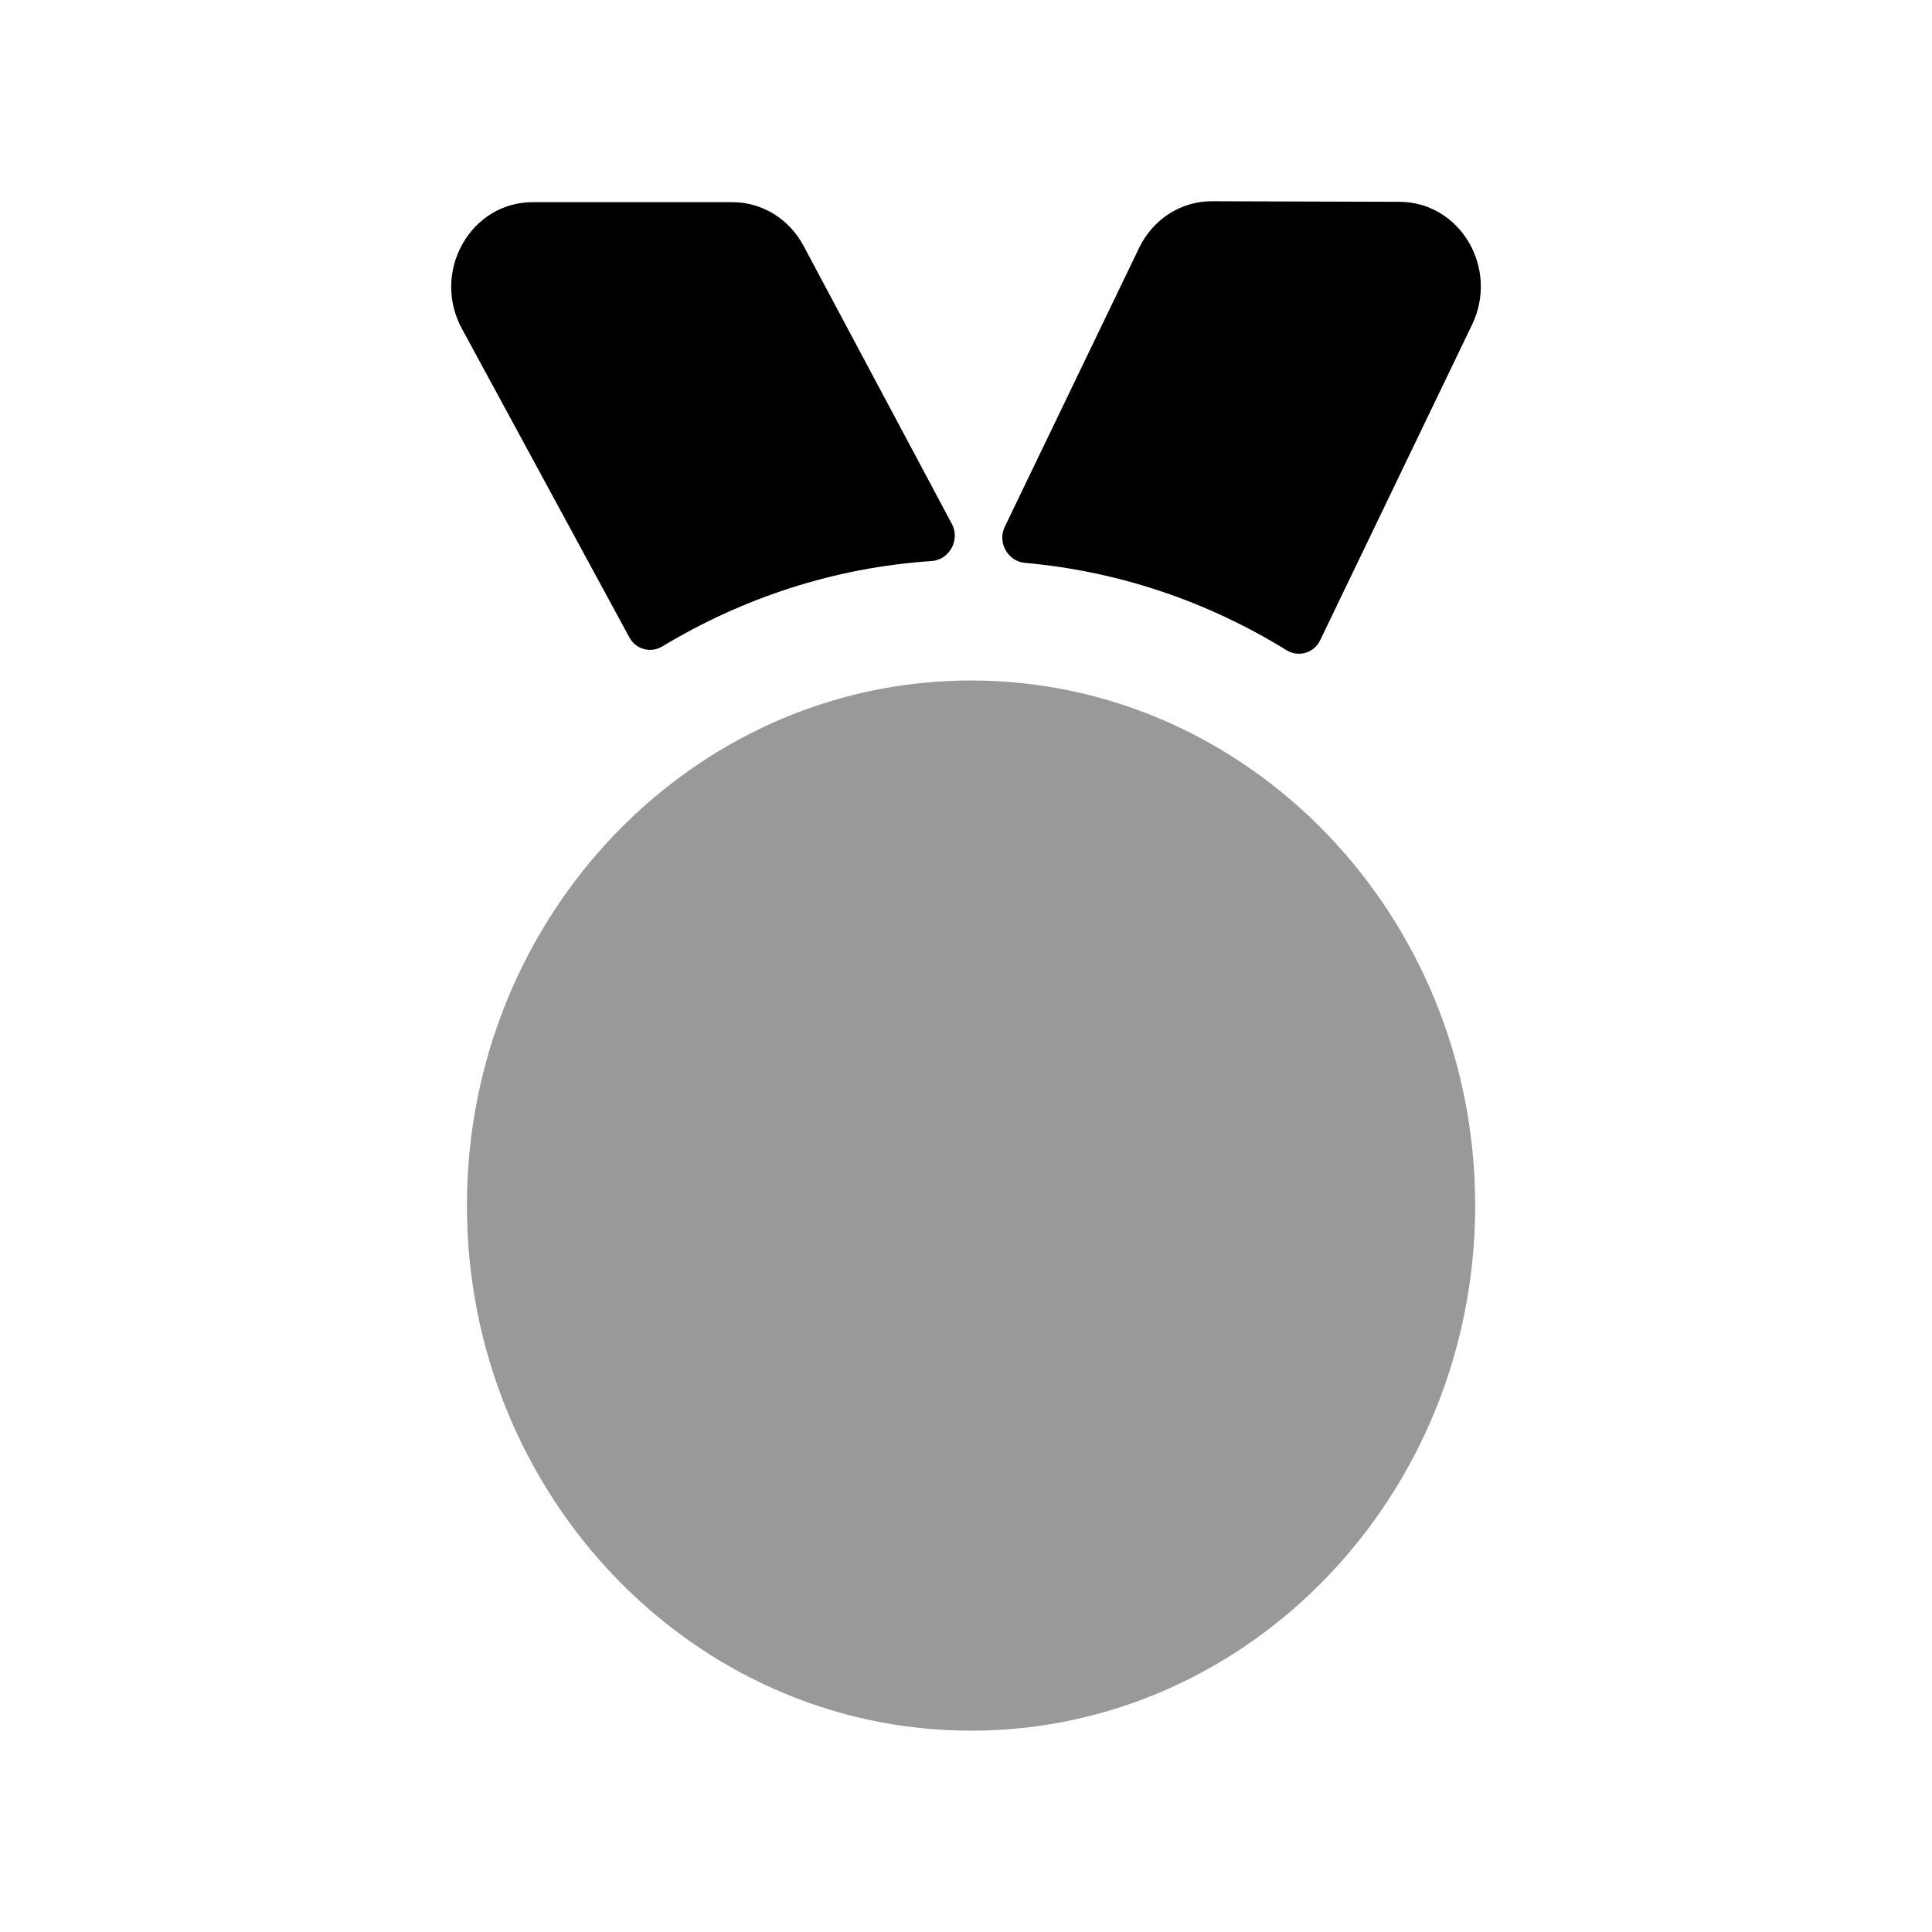
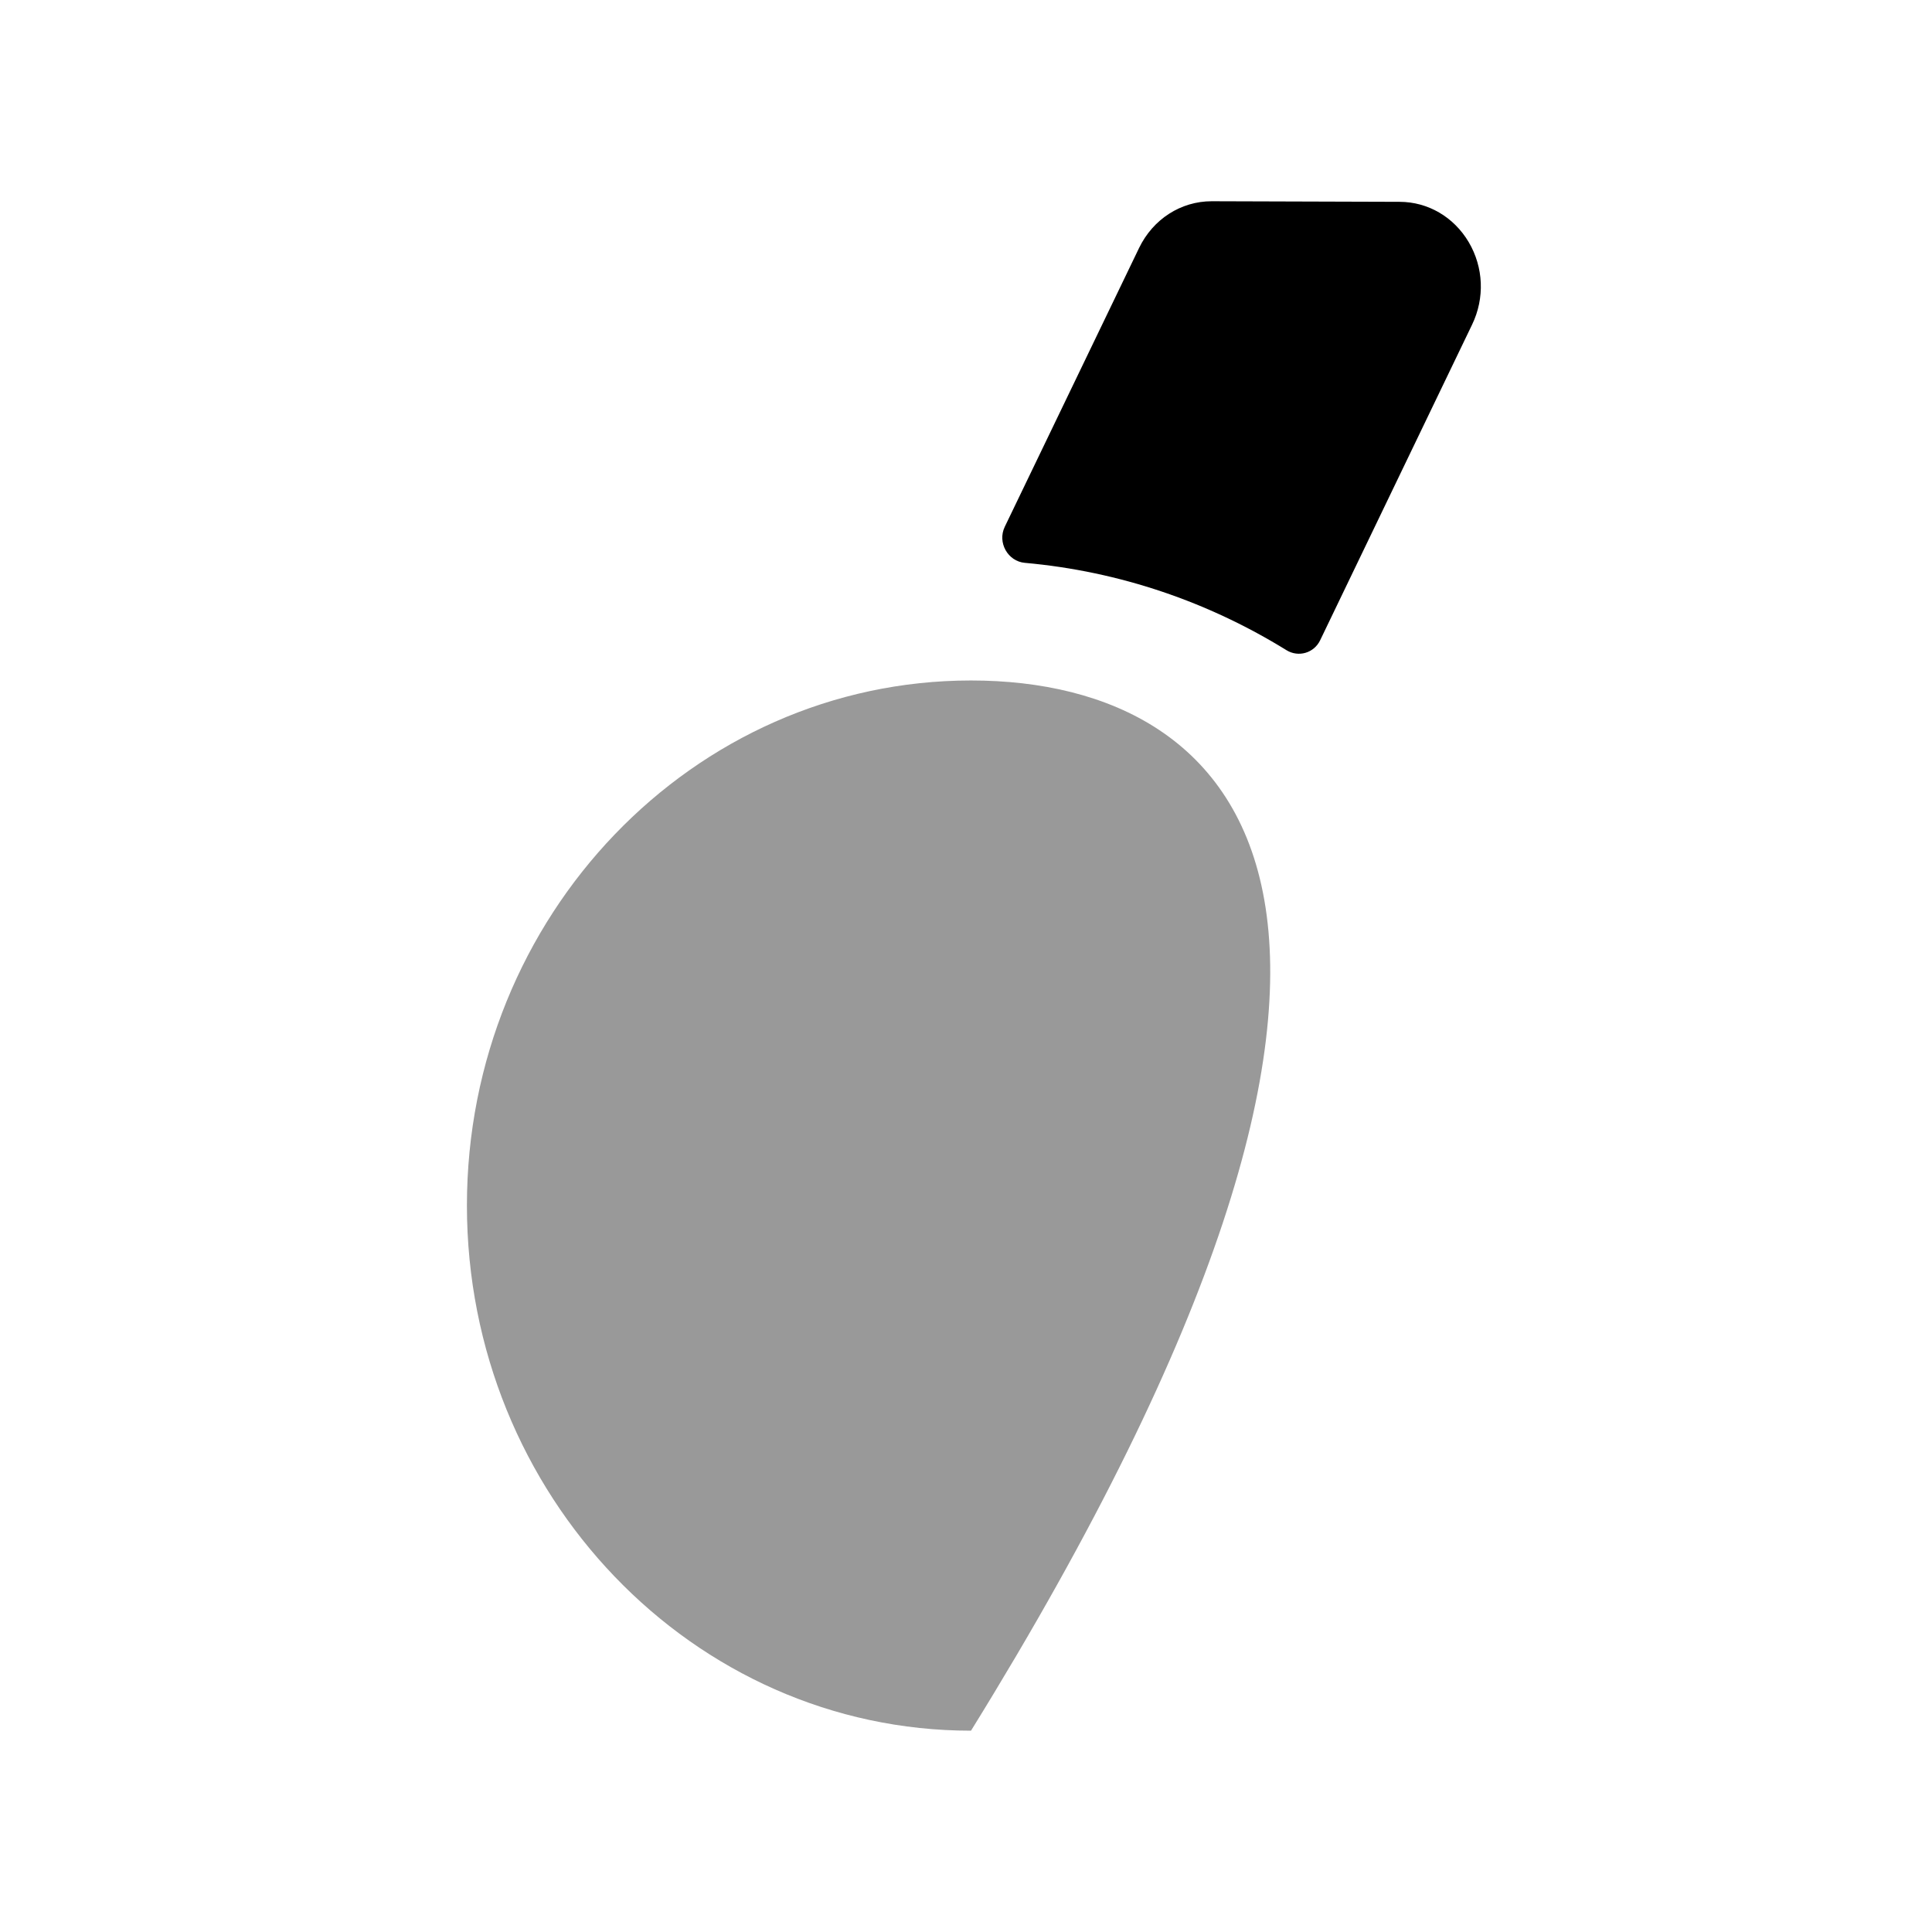
<svg xmlns="http://www.w3.org/2000/svg" width="56" height="56" viewBox="0 0 56 56" fill="none">
-   <path opacity="0.4" fill-rule="evenodd" clip-rule="evenodd" d="M28.145 19.724C20.088 19.724 13.534 26.551 13.534 34.942C13.534 43.335 20.088 50.165 28.145 50.165C36.204 50.165 42.759 43.335 42.759 34.942C42.759 26.551 36.204 19.724 28.145 19.724Z" fill="black" />
-   <path fill-rule="evenodd" clip-rule="evenodd" d="M27.004 16.262C27.515 16.229 27.839 15.651 27.59 15.185L23.291 7.125C22.877 6.345 22.086 5.86 21.23 5.86H15.44C14.591 5.86 13.829 6.315 13.401 7.08C12.976 7.841 12.969 8.756 13.388 9.526L18.244 18.478C18.433 18.826 18.863 18.938 19.195 18.738C21.522 17.335 24.172 16.451 27.004 16.262Z" fill="black" />
+   <path opacity="0.4" fill-rule="evenodd" clip-rule="evenodd" d="M28.145 19.724C20.088 19.724 13.534 26.551 13.534 34.942C13.534 43.335 20.088 50.165 28.145 50.165C42.759 26.551 36.204 19.724 28.145 19.724Z" fill="black" />
  <path fill-rule="evenodd" clip-rule="evenodd" d="M42.67 9.408C43.04 8.64 43.002 7.749 42.572 7.019C42.139 6.288 41.391 5.852 40.569 5.85L35.13 5.833H35.123C34.227 5.833 33.421 6.351 33.016 7.189L29.124 15.268C28.903 15.726 29.214 16.27 29.704 16.314C32.456 16.56 35.03 17.45 37.289 18.846C37.634 19.059 38.085 18.932 38.265 18.559L42.67 9.408Z" fill="black" />
</svg>